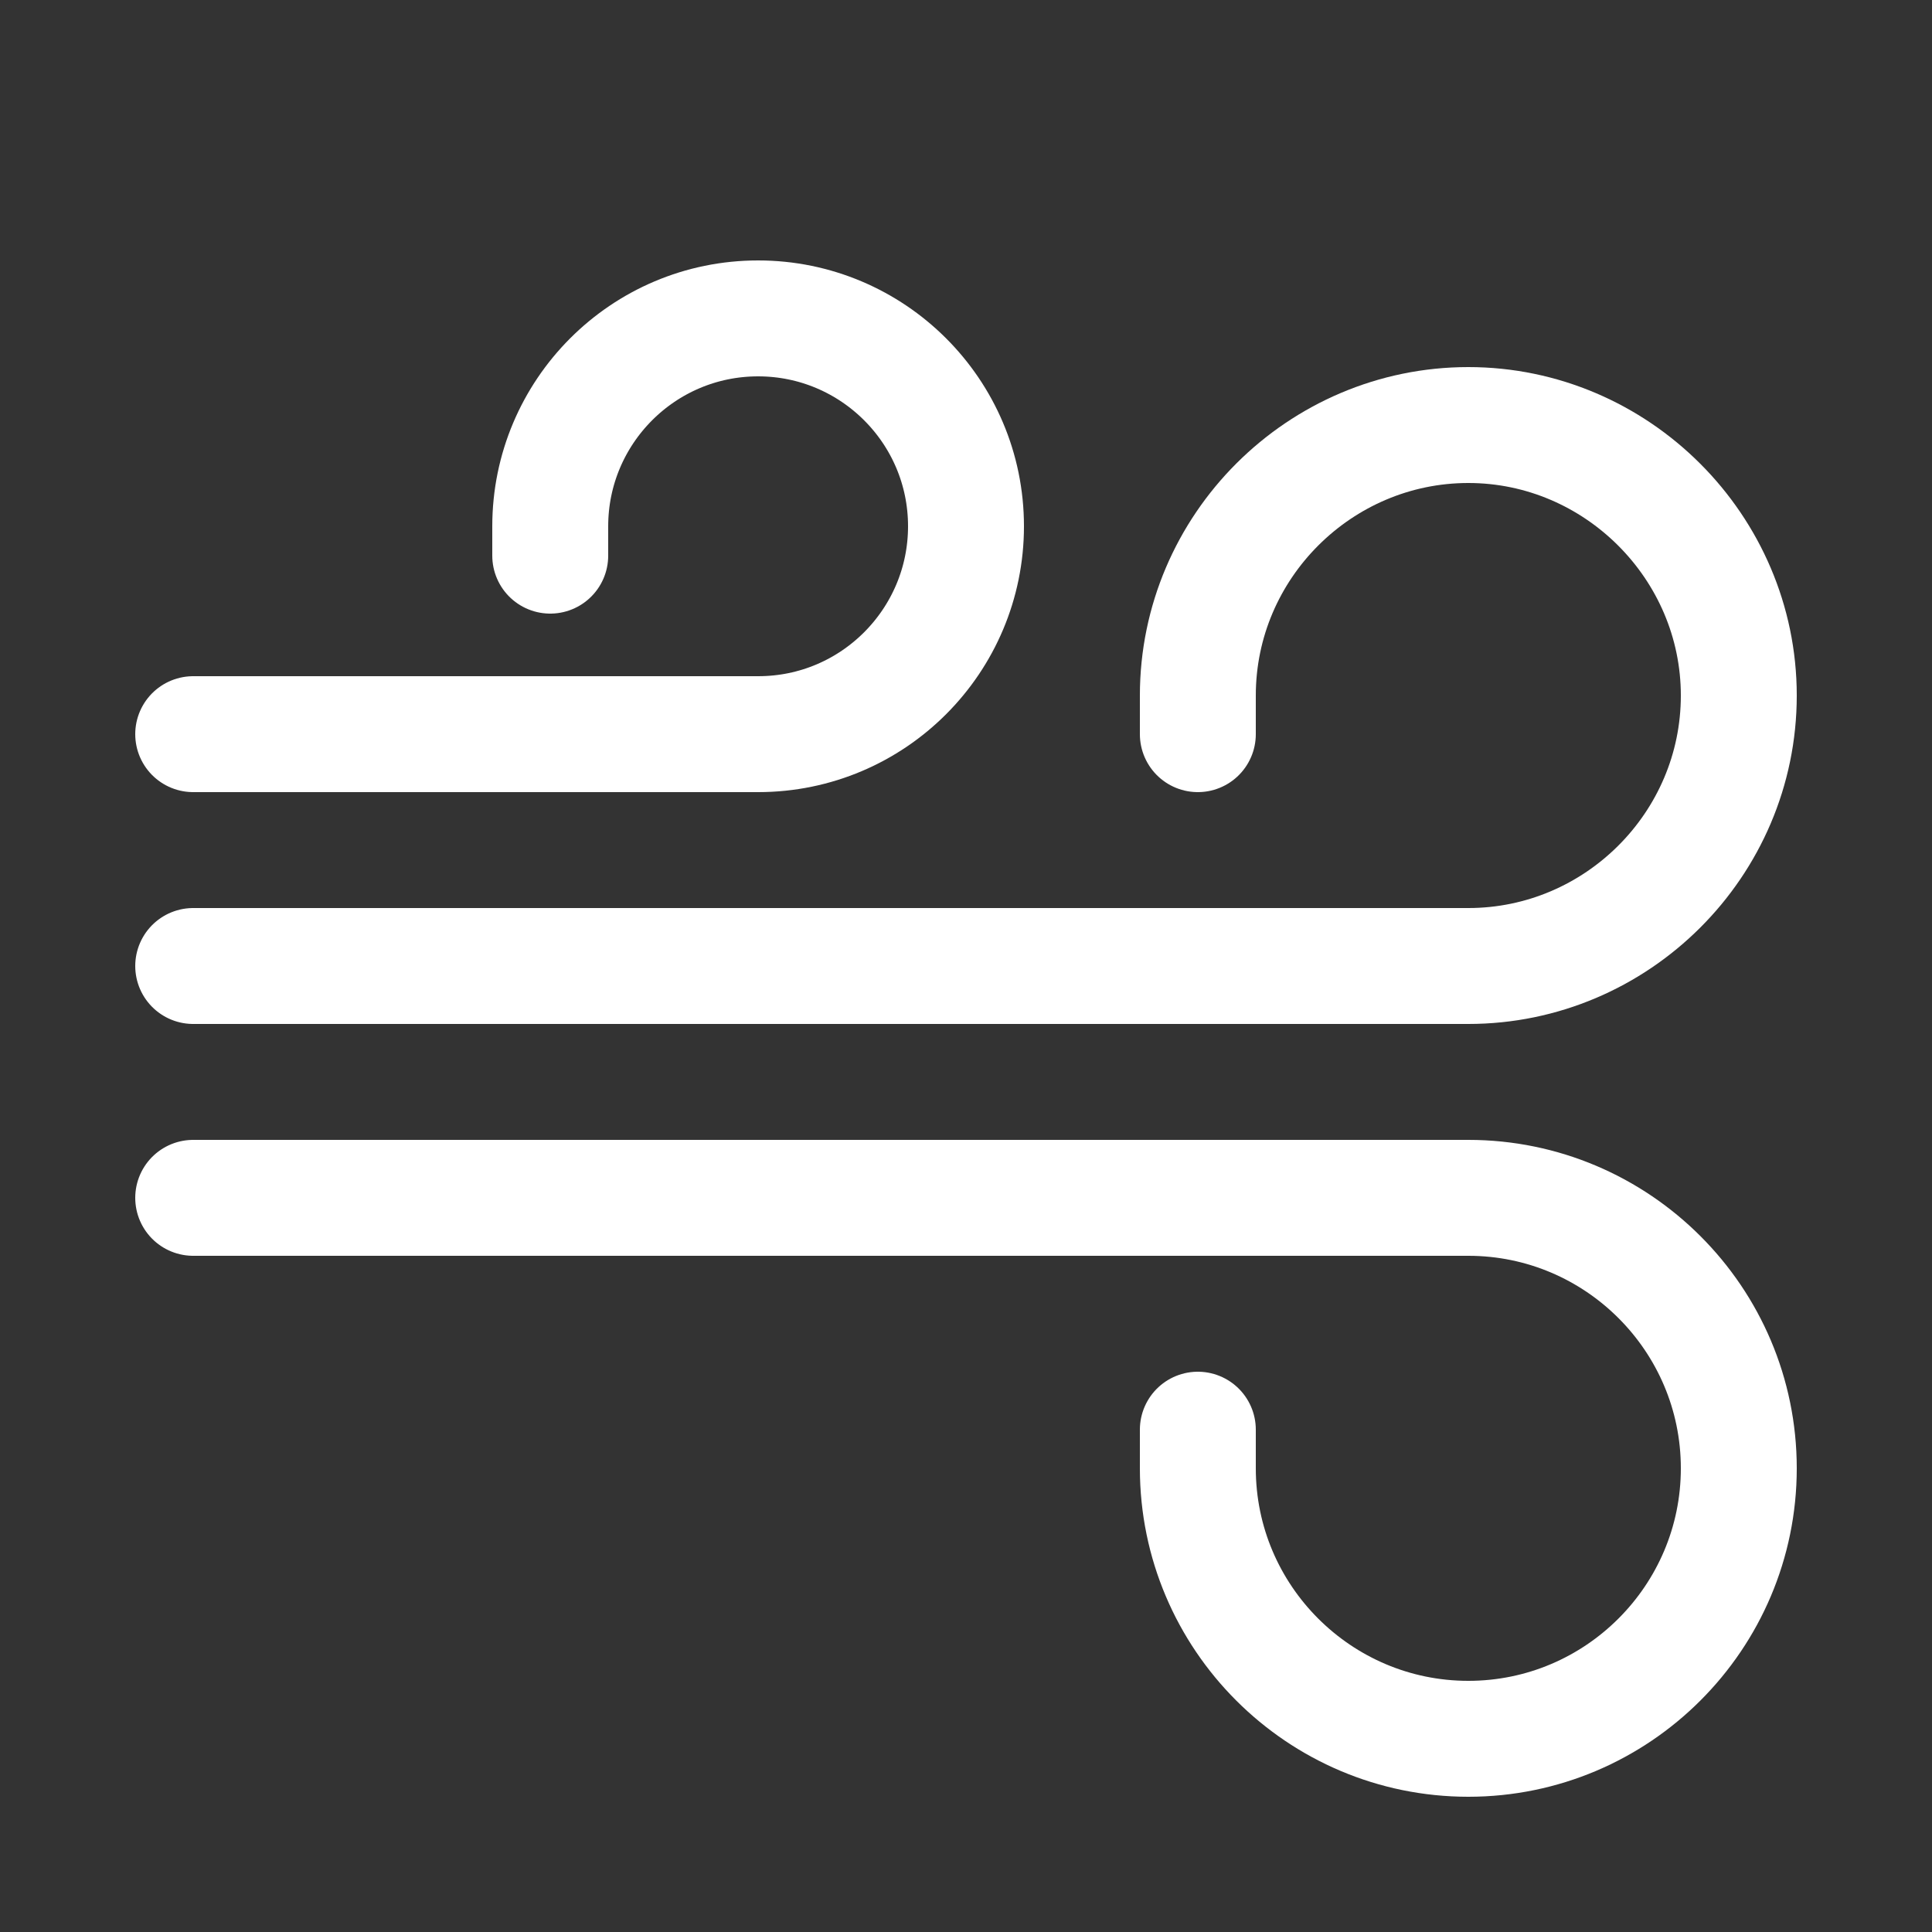
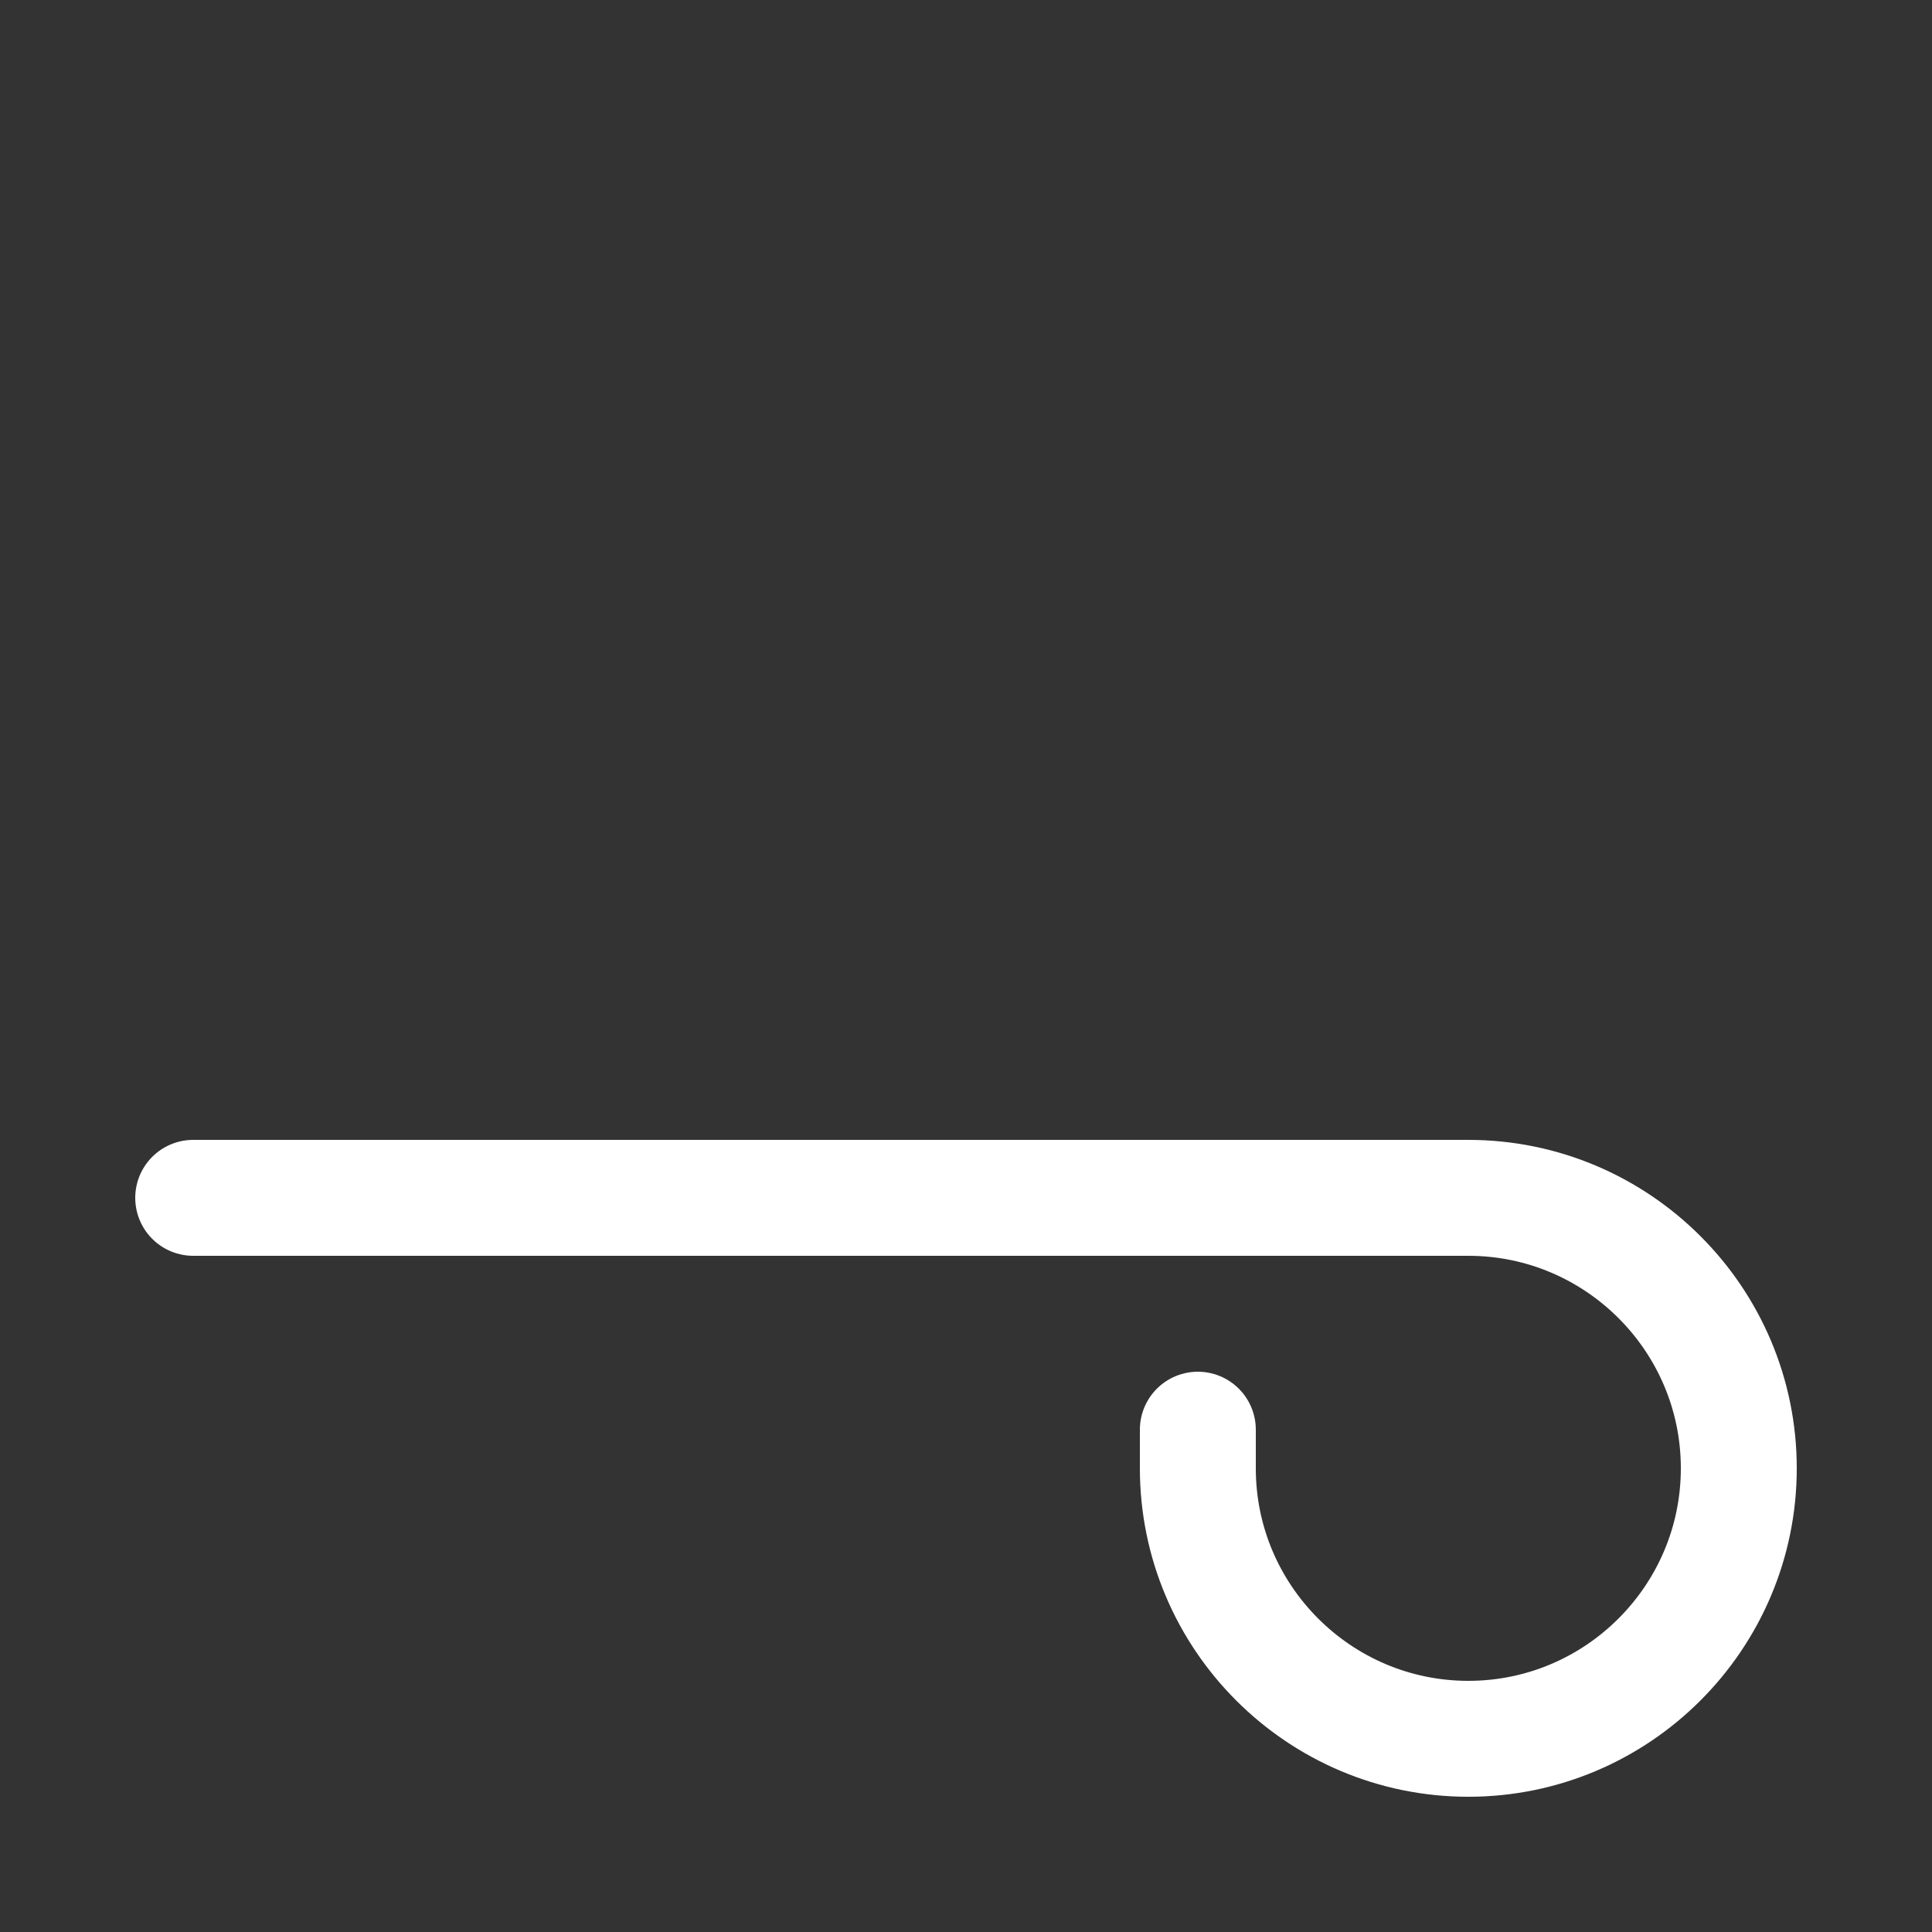
<svg xmlns="http://www.w3.org/2000/svg" width="25" height="25" viewBox="0 0 25 25" fill="none">
  <rect x="0" y="0" width="25" height="25" fill="#333333" stroke="none" />
  <path d="M2.5 15.5H19C20.93 15.5 22.5 17.07 22.5 19C22.5 20.93 20.93 22.5 19 22.5C17.07 22.5 15.5 20.93 15.5 19V18.5" stroke="white" stroke-width="1.5" stroke-miterlimit="10" stroke-linecap="round" stroke-linejoin="round" />
-   <path d="M2.5 12.5H19C20.92 12.5 22.5 10.93 22.5 9C22.5 7.08 20.92 5.5 19 5.5C17.08 5.5 15.5 7.07 15.5 9V9.5" stroke="white" stroke-width="1.5" stroke-miterlimit="10" stroke-linecap="round" stroke-linejoin="round" />
-   <path d="M2.5 9.5H9.81C11.3 9.5 12.5 8.29 12.5 6.81C12.5 5.32 11.29 4.12 9.81 4.12C8.32 4.12 7.12 5.33 7.12 6.81V7.19" stroke="white" stroke-width="1.5" stroke-miterlimit="10" stroke-linecap="round" stroke-linejoin="round" />
</svg>